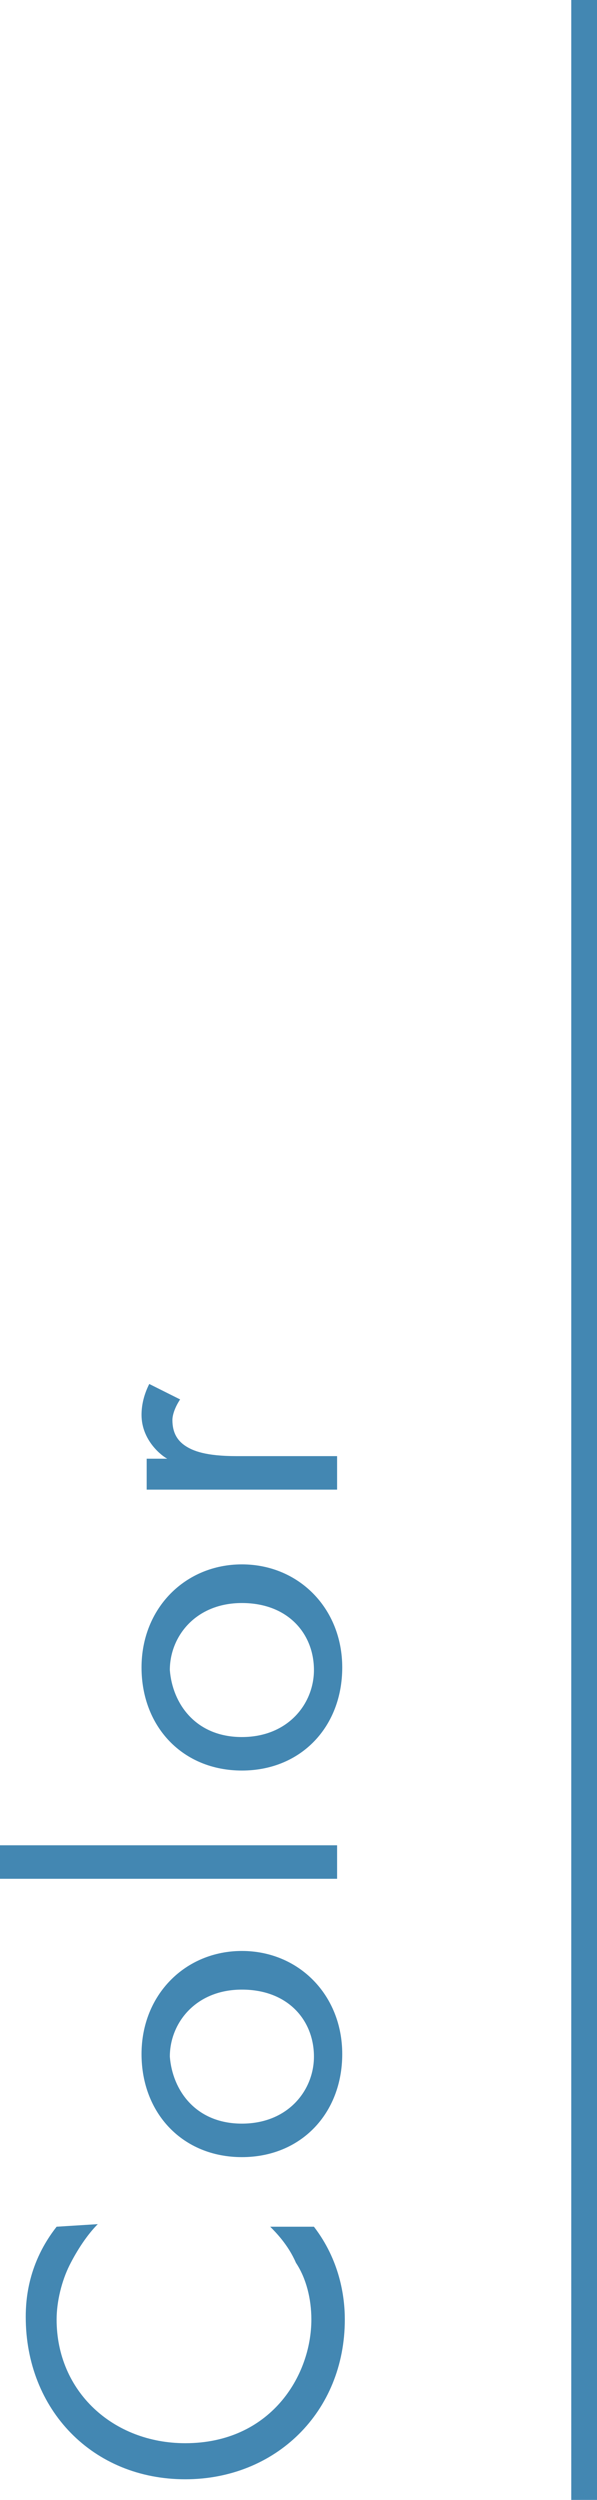
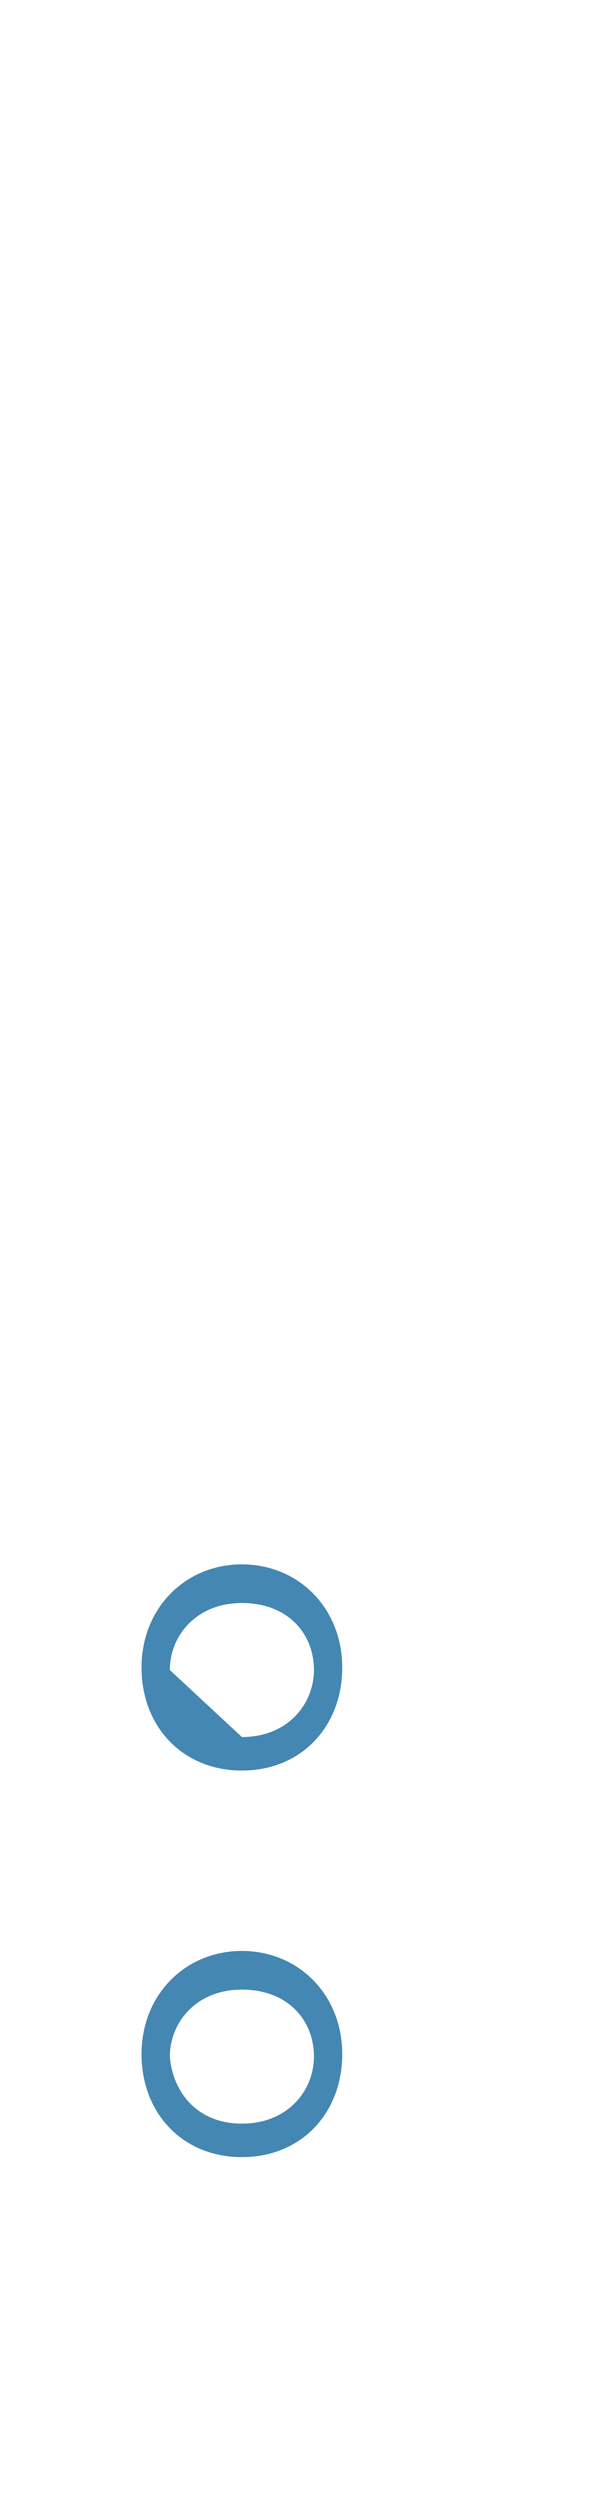
<svg xmlns="http://www.w3.org/2000/svg" version="1.1" id="レイヤー_1" x="0px" y="0px" viewBox="0 0 23.2 97" style="enable-background:new 0 0 23.2 97;" xml:space="preserve">
  <style type="text/css">
	.st0{fill:none;stroke:#4387B2;}
	.st1{enable-background:new    ;}
	.st2{fill:#4387B2;}
</style>
  <g>
-     <line id="線_14" class="st0" x1="22.7" y1="0" x2="22.7" y2="97" />
    <g class="st1">
-       <path class="st2" d="M3.8,86.3c-0.4,0.4-0.8,1-1.1,1.6c-0.3,0.6-0.5,1.4-0.5,2.1c0,2.8,2.2,4.8,5,4.8c3.3,0,4.9-2.6,4.9-4.8    c0-0.8-0.2-1.6-0.6-2.2c-0.3-0.7-0.8-1.2-1-1.4h1.7c1,1.3,1.2,2.7,1.2,3.6c0,3.6-2.7,6.2-6.2,6.2c-3.6,0-6.2-2.7-6.2-6.3    c0-0.7,0.1-2.1,1.2-3.5L3.8,86.3L3.8,86.3z" />
      <path class="st2" d="M9.4,83.7c-2.3,0-3.9-1.7-3.9-4s1.7-4,3.9-4s3.9,1.7,3.9,4S11.7,83.7,9.4,83.7z M9.4,82.4    c1.8,0,2.8-1.3,2.8-2.6c0-1.4-1-2.6-2.8-2.6s-2.8,1.3-2.8,2.6C6.7,81.1,7.6,82.4,9.4,82.4z" />
-       <path class="st2" d="M0,71.6h13.1v1.3H0V71.6z" />
-       <path class="st2" d="M9.4,68.7c-2.3,0-3.9-1.7-3.9-4s1.7-4,3.9-4s3.9,1.7,3.9,4C13.3,67,11.7,68.7,9.4,68.7z M9.4,67.4    c1.8,0,2.8-1.3,2.8-2.6c0-1.4-1-2.6-2.8-2.6s-2.8,1.3-2.8,2.6C6.7,66.1,7.6,67.4,9.4,67.4z" />
-       <path class="st2" d="M5.7,57.9v-1.3h0.8c-0.2-0.1-1-0.7-1-1.7c0-0.4,0.1-0.8,0.3-1.2L7,54.3c-0.2,0.3-0.3,0.6-0.3,0.8    c0,0.5,0.2,0.8,0.5,1s0.8,0.4,2,0.4h3.9v1.3H5.7V57.9z" />
+       <path class="st2" d="M9.4,68.7c-2.3,0-3.9-1.7-3.9-4s1.7-4,3.9-4s3.9,1.7,3.9,4C13.3,67,11.7,68.7,9.4,68.7z M9.4,67.4    c1.8,0,2.8-1.3,2.8-2.6c0-1.4-1-2.6-2.8-2.6s-2.8,1.3-2.8,2.6z" />
    </g>
  </g>
</svg>